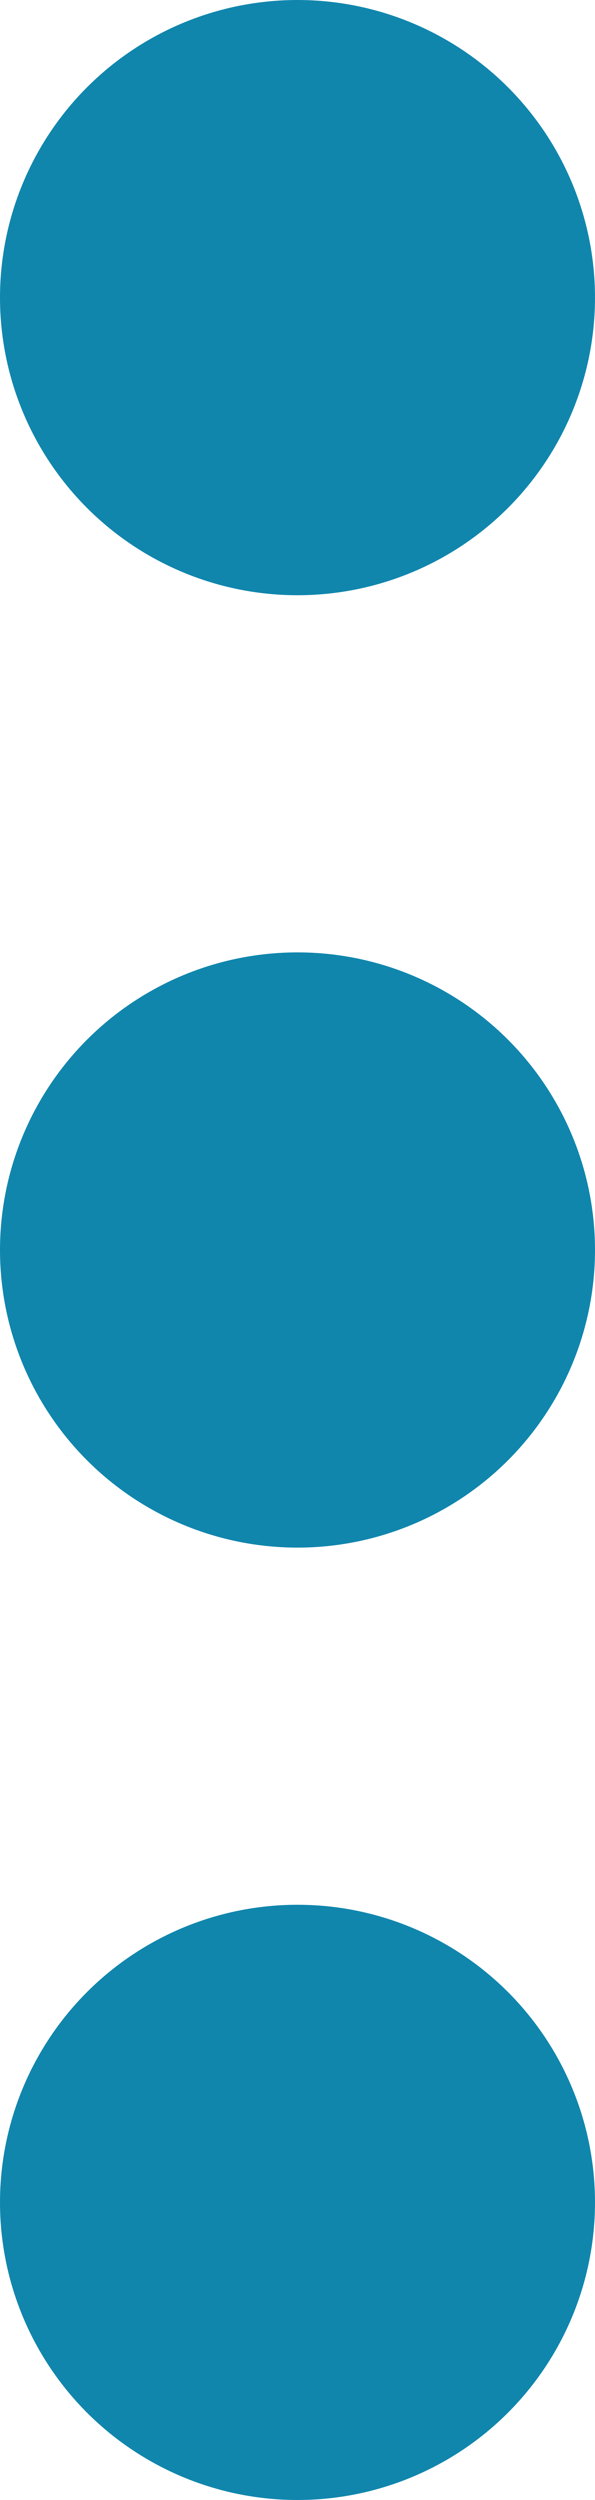
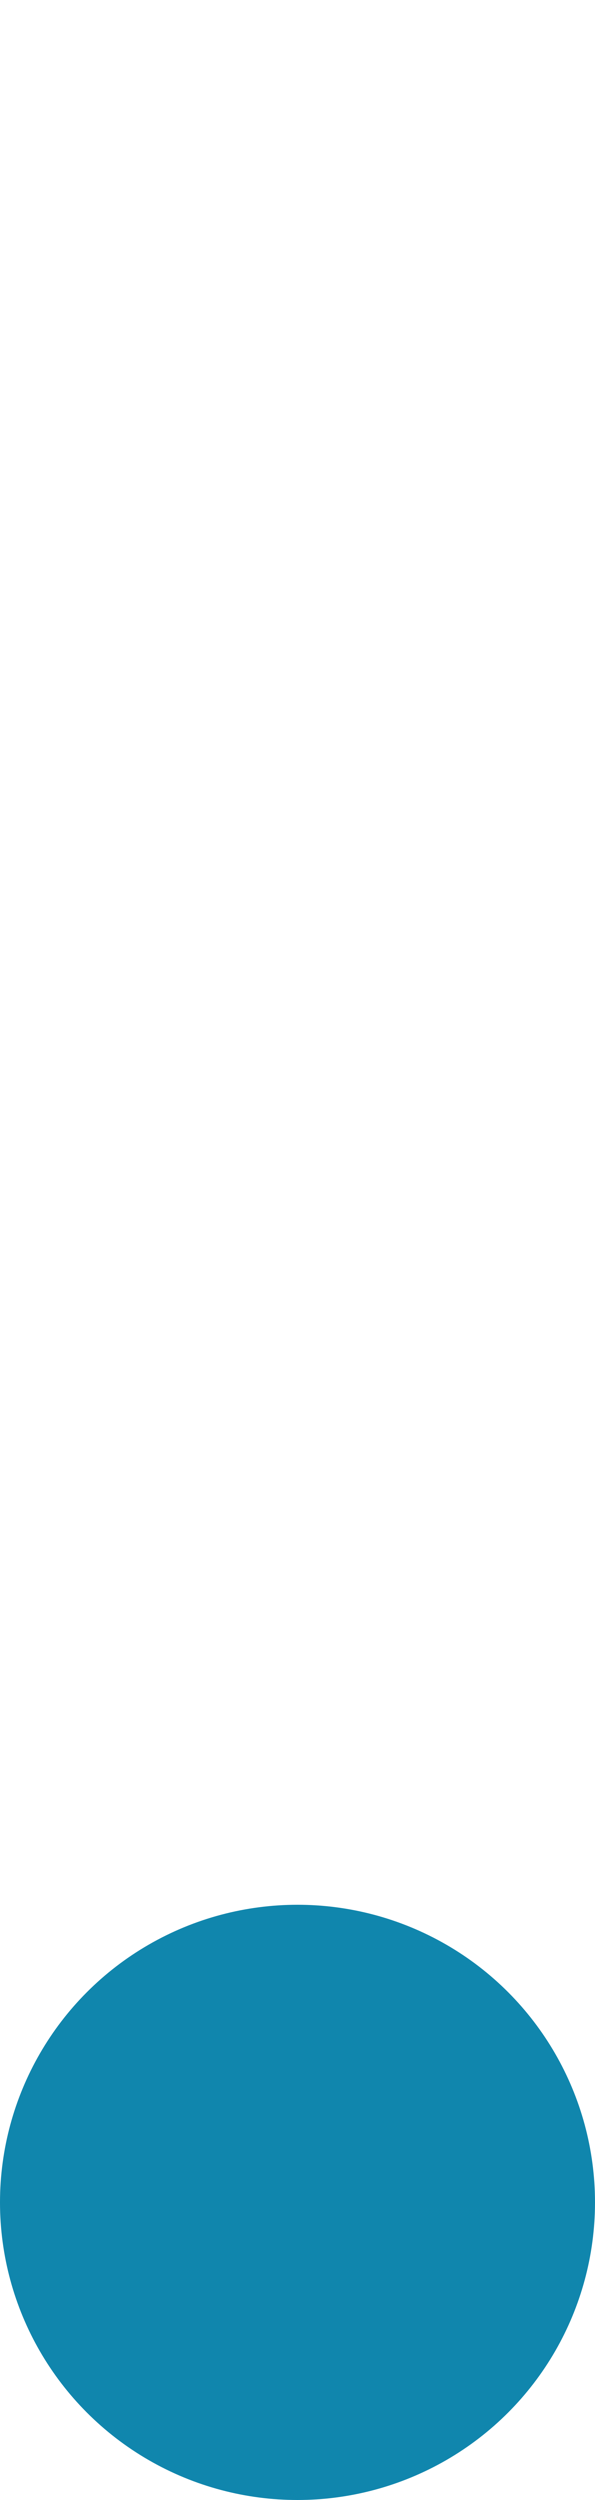
<svg xmlns="http://www.w3.org/2000/svg" version="1.1" id="レイヤー_1" x="0px" y="0px" viewBox="0 0 5 21" style="enable-background:new 0 0 5 21;" xml:space="preserve">
  <style type="text/css">
	.st0{fill-rule:evenodd;clip-rule:evenodd;fill:#1086AD;}
</style>
  <g>
-     <circle class="st0" cx="2.5" cy="2.5" r="2.5" />
-     <circle class="st0" cx="2.5" cy="10.5" r="2.5" />
    <circle class="st0" cx="2.5" cy="18.5" r="2.5" />
  </g>
</svg>